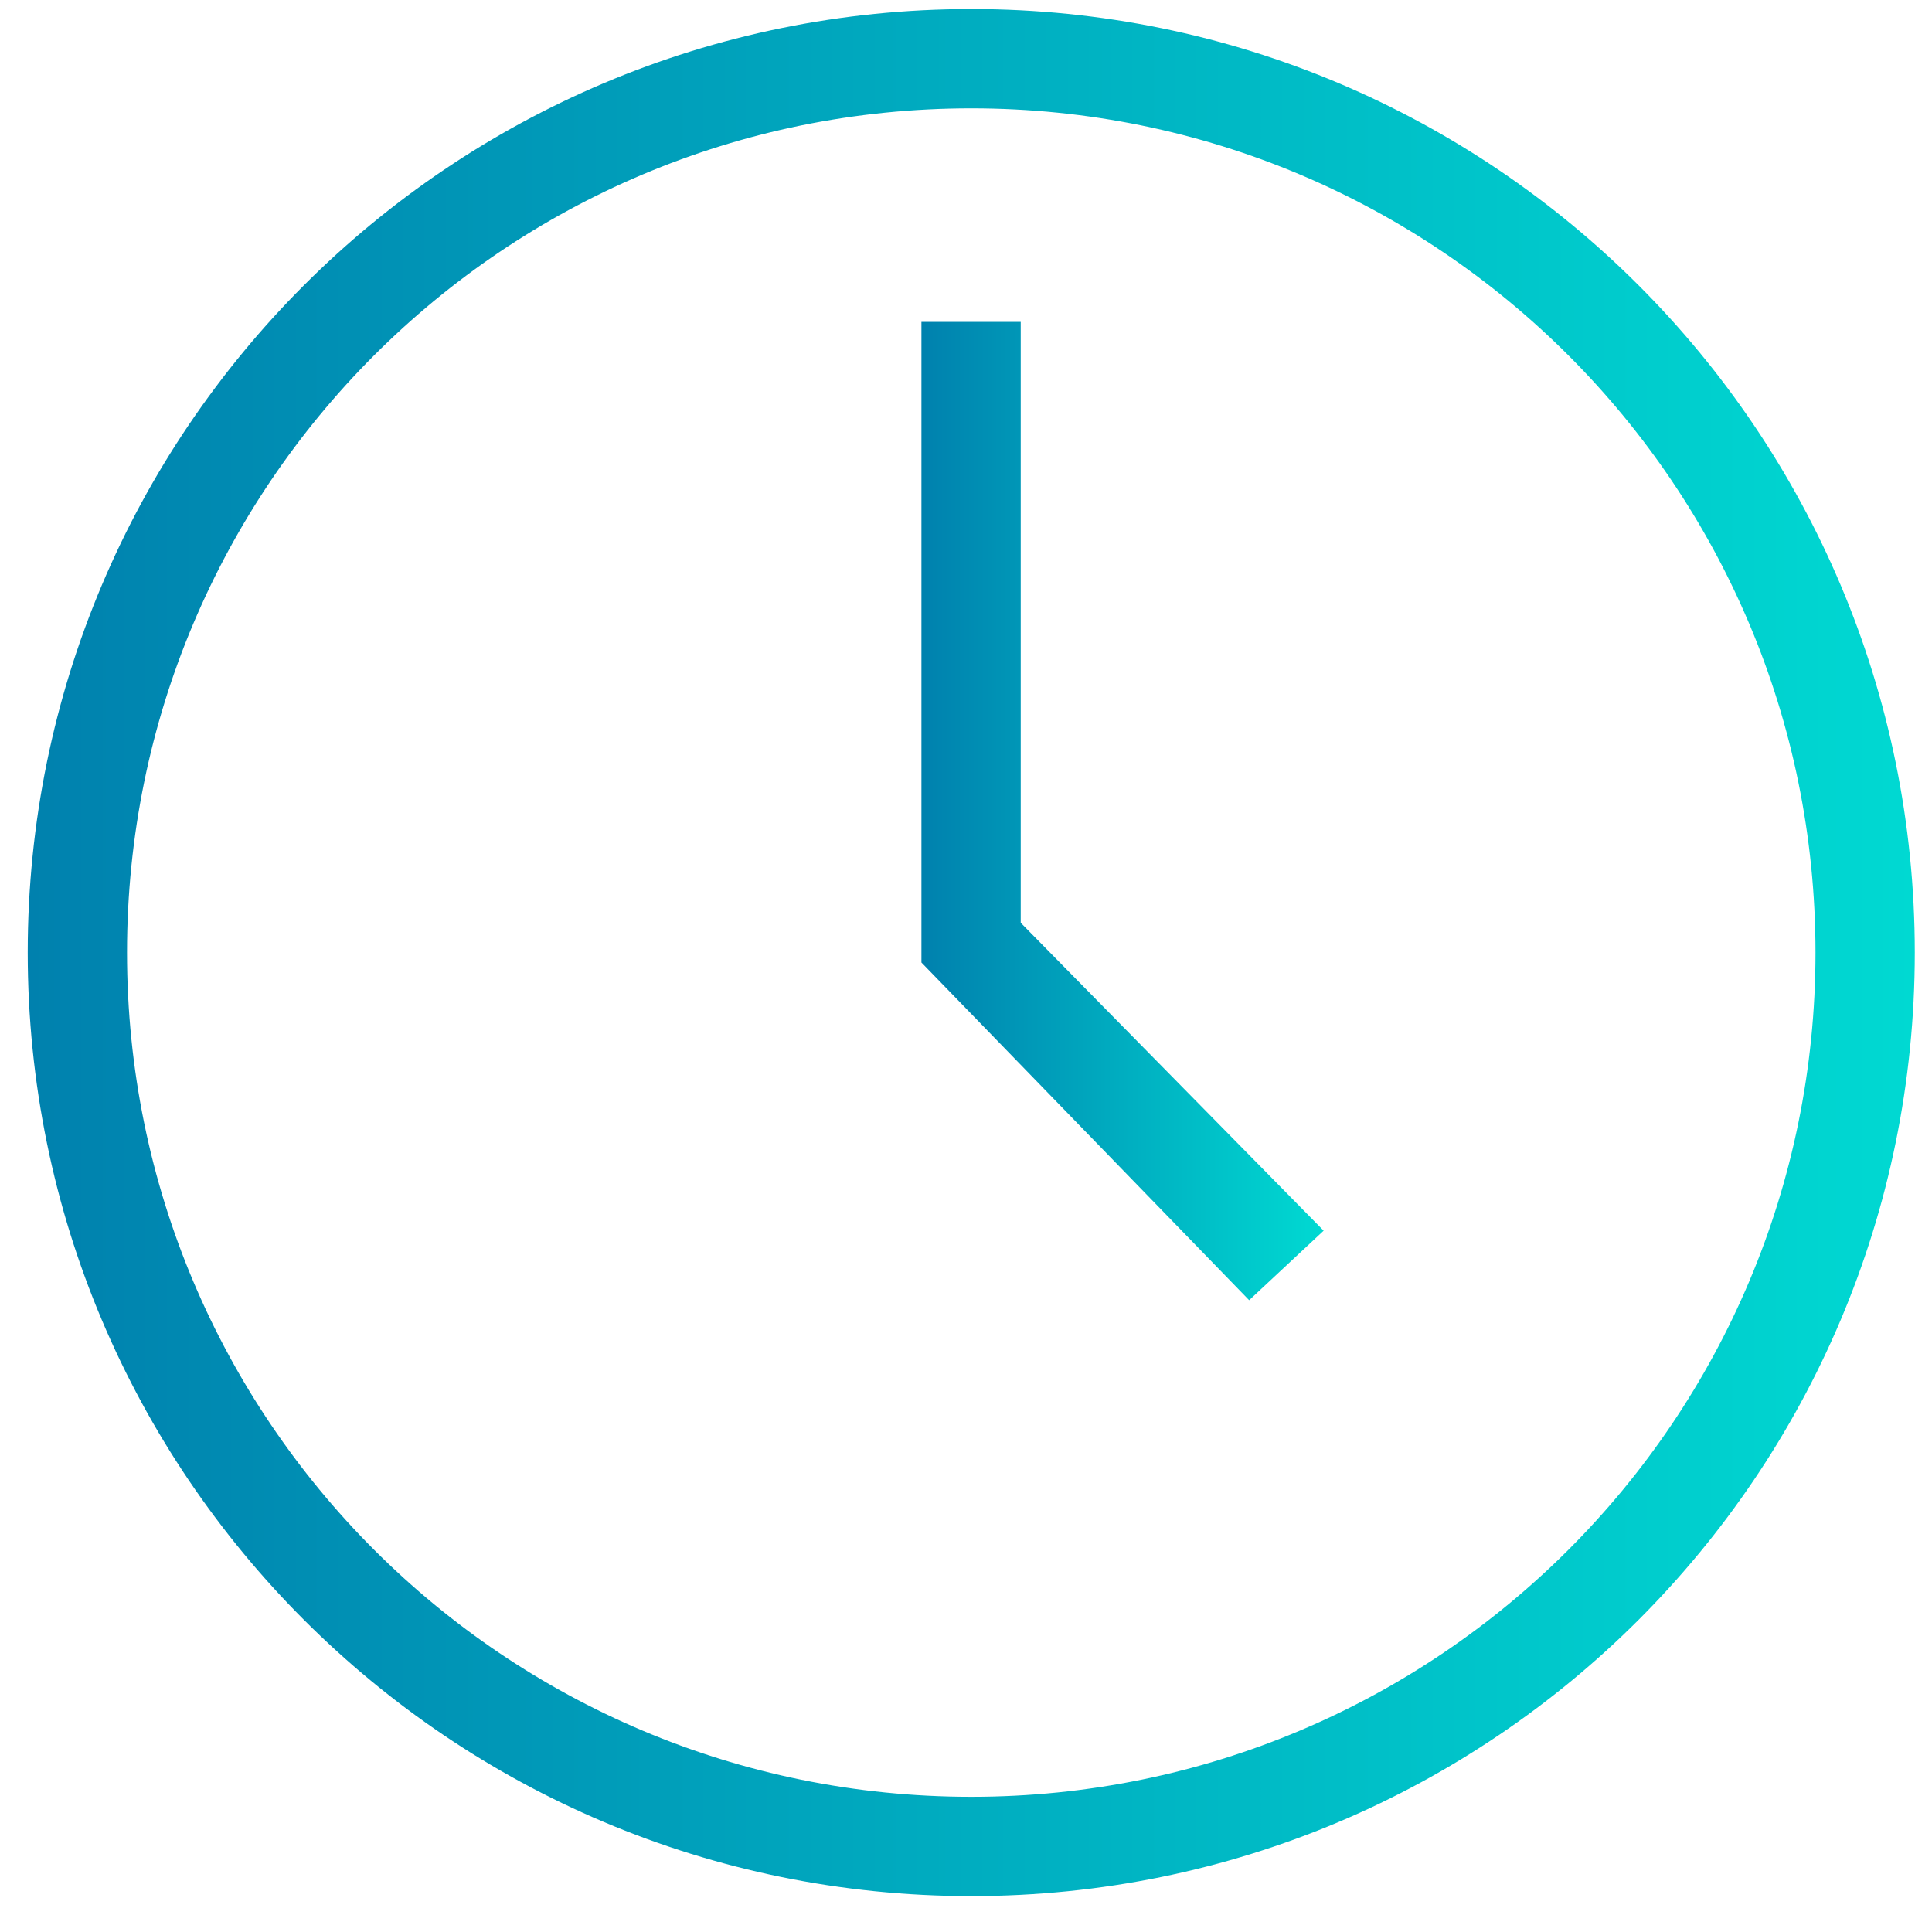
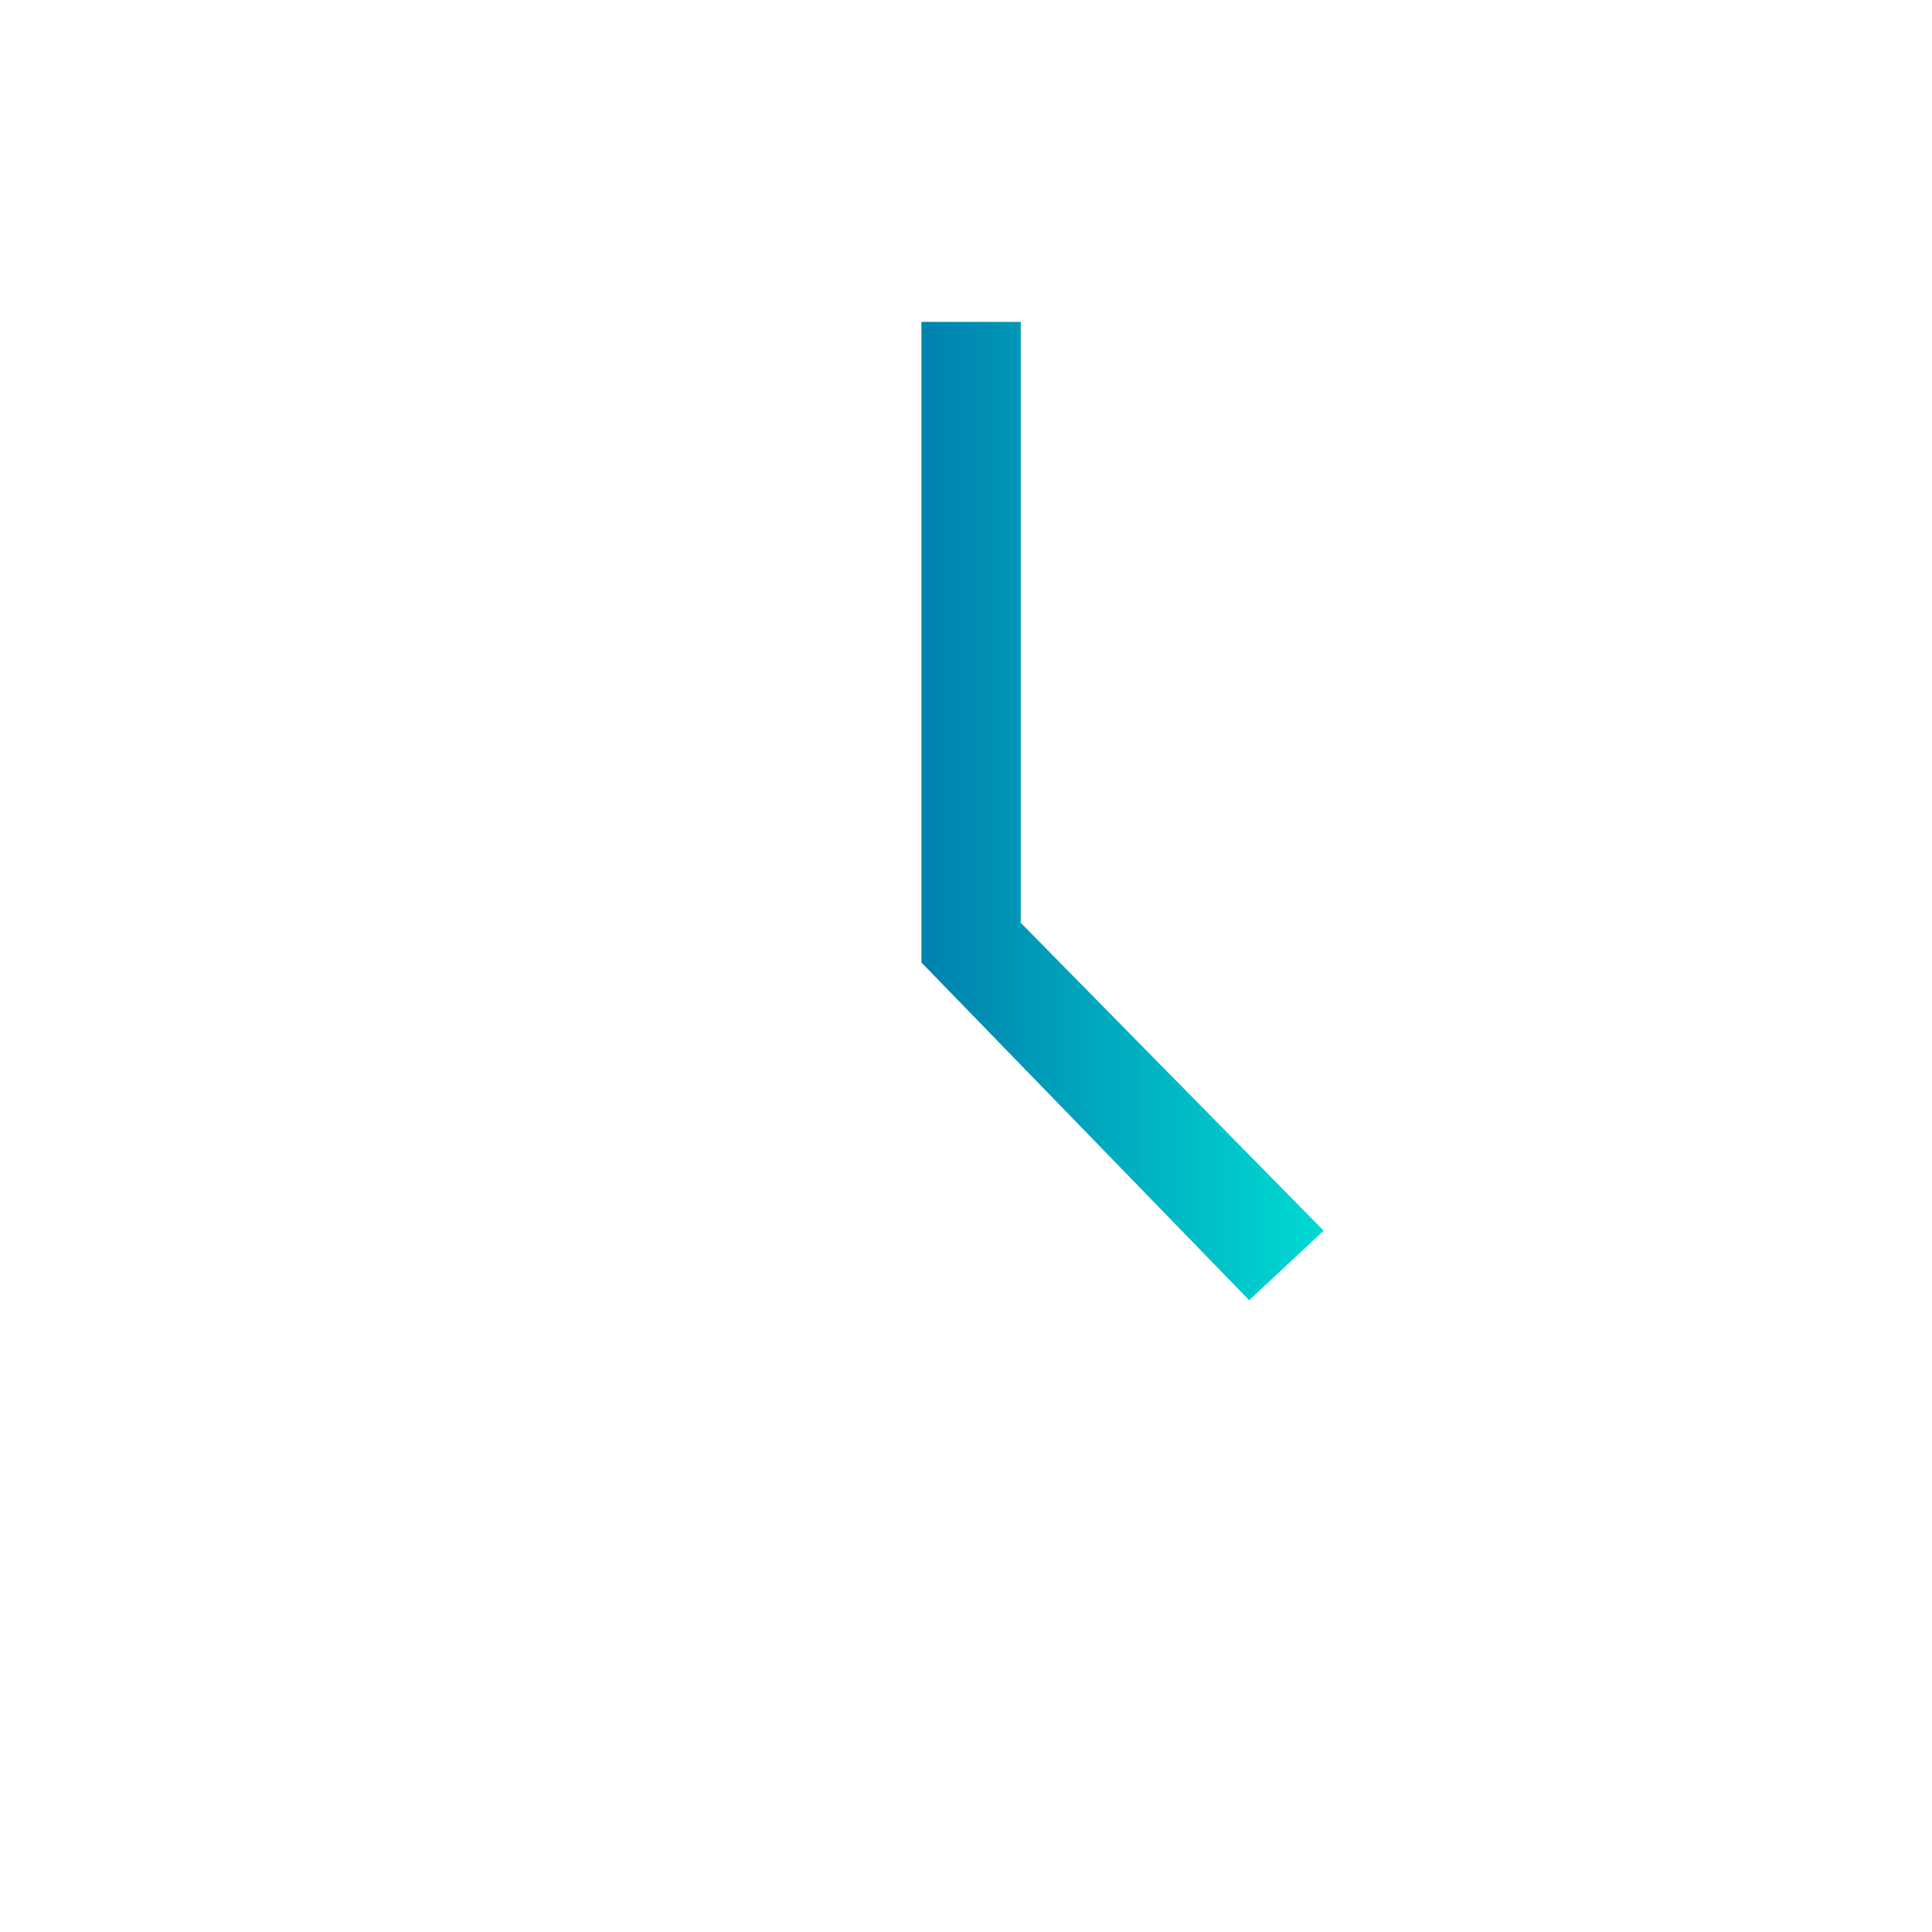
<svg xmlns="http://www.w3.org/2000/svg" fill="none" viewBox="0 0 43 43">
-   <path d="M21.617 42.201c-11.605 0-21-9.395-21-21s9.395-21 21-21 21 9.395 21 21-9.395 21-21 21Zm0-39.79c-10.39 0-18.79 8.4-18.79 18.79 0 10.39 8.4 18.79 18.79 18.79 10.39 0 18.79-8.4 18.79-18.79 0-10.39-8.4-18.79-18.79-18.79Z" fill="url(#a)" />
  <path d="m27.802 28.938-7.294-7.516V7.164h2.21v13.374l6.742 6.853-1.658 1.547Z" fill="url(#b)" />
  <defs>
    <linearGradient id="a" x1=".617" y1="21.201" x2="42.617" y2="21.201" gradientUnits="userSpaceOnUse">
      <stop stop-color="#0081AE" />
      <stop offset="1" stop-color="#00D9D2" />
    </linearGradient>
    <linearGradient id="b" x1="20.508" y1="18.085" x2="29.407" y2="18.085" gradientUnits="userSpaceOnUse">
      <stop stop-color="#0081AE" />
      <stop offset="1" stop-color="#00D9D2" />
    </linearGradient>
  </defs>
</svg>